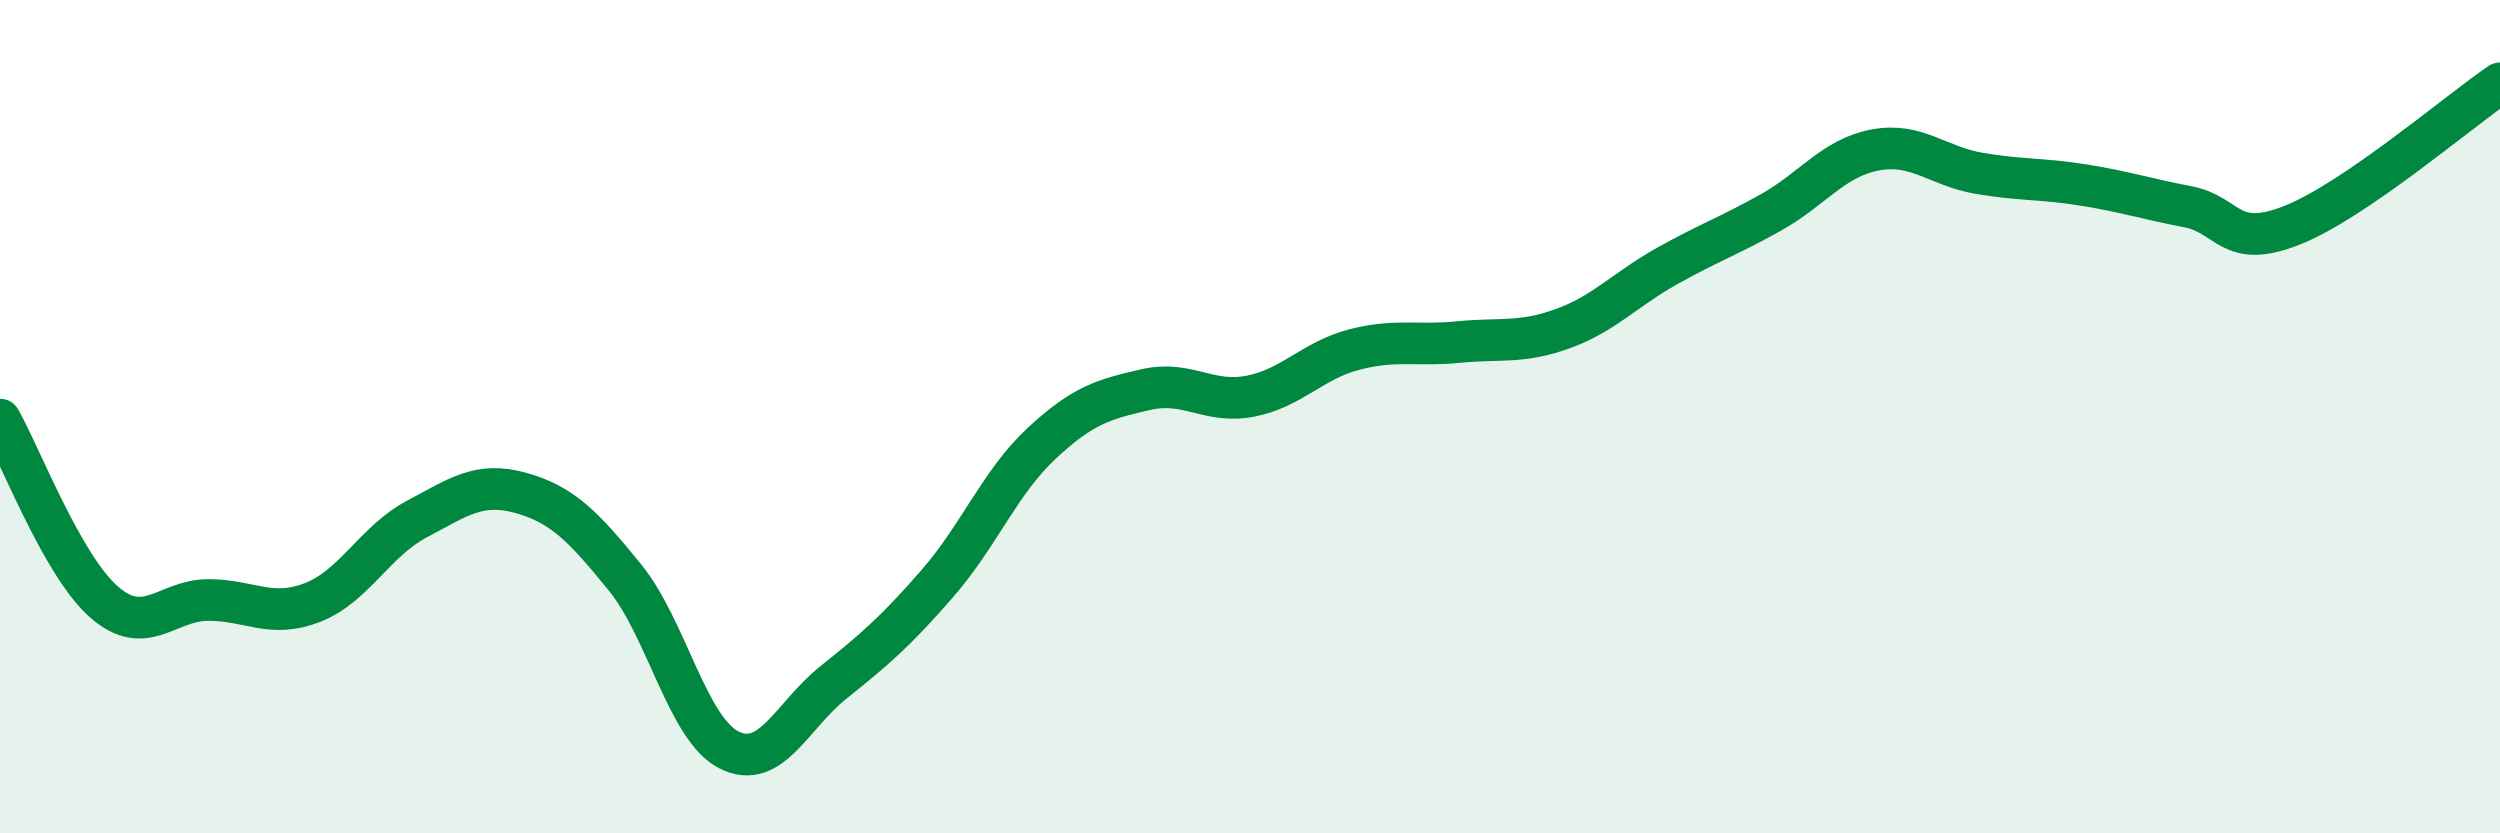
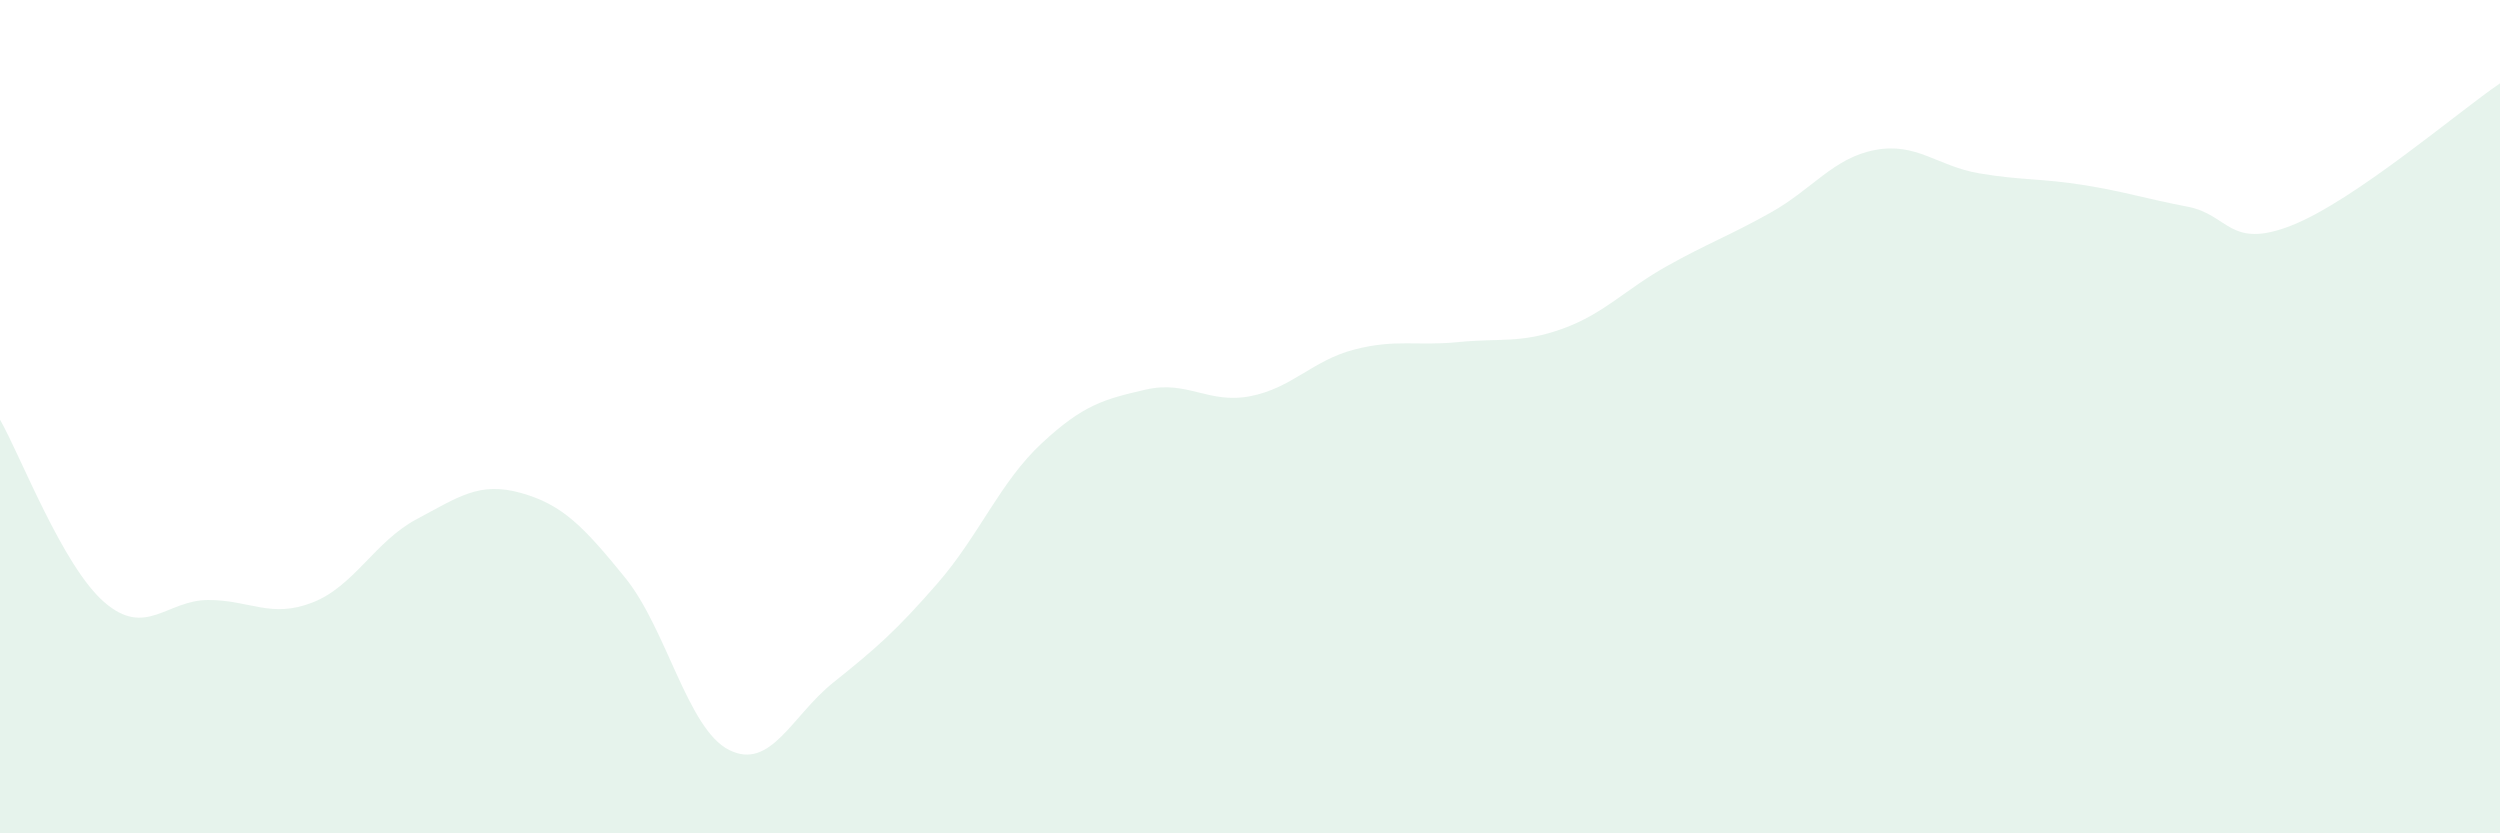
<svg xmlns="http://www.w3.org/2000/svg" width="60" height="20" viewBox="0 0 60 20">
  <path d="M 0,10.07 C 0.5,10.95 1.5,13.58 2.5,14.45 C 3.5,15.32 4,14.4 5,14.4 C 6,14.4 6.5,14.85 7.5,14.46 C 8.5,14.07 9,12.99 10,12.46 C 11,11.93 11.5,11.55 12.5,11.83 C 13.5,12.11 14,12.63 15,13.86 C 16,15.09 16.5,17.5 17.5,18 C 18.5,18.5 19,17.18 20,16.38 C 21,15.58 21.5,15.15 22.5,14 C 23.5,12.85 24,11.57 25,10.64 C 26,9.71 26.5,9.58 27.5,9.35 C 28.5,9.12 29,9.7 30,9.51 C 31,9.32 31.5,8.65 32.5,8.39 C 33.5,8.13 34,8.31 35,8.21 C 36,8.11 36.5,8.25 37.5,7.89 C 38.5,7.53 39,6.95 40,6.39 C 41,5.83 41.5,5.66 42.5,5.1 C 43.5,4.54 44,3.79 45,3.6 C 46,3.41 46.5,3.99 47.5,4.16 C 48.5,4.33 49,4.28 50,4.44 C 51,4.6 51.5,4.77 52.5,4.96 C 53.5,5.15 53.5,6 55,5.41 C 56.5,4.82 59,2.68 60,2L60 20L0 20Z" fill="#008740" opacity="0.1" stroke-linecap="round" stroke-linejoin="round" />
-   <path d="M 0,10.07 C 0.5,10.95 1.5,13.58 2.5,14.45 C 3.5,15.32 4,14.4 5,14.4 C 6,14.4 6.5,14.85 7.5,14.46 C 8.5,14.07 9,12.99 10,12.46 C 11,11.93 11.5,11.55 12.5,11.83 C 13.5,12.11 14,12.63 15,13.86 C 16,15.09 16.5,17.5 17.5,18 C 18.5,18.5 19,17.18 20,16.38 C 21,15.58 21.5,15.15 22.5,14 C 23.5,12.85 24,11.57 25,10.64 C 26,9.71 26.5,9.58 27.5,9.35 C 28.5,9.12 29,9.7 30,9.51 C 31,9.32 31.5,8.65 32.5,8.39 C 33.5,8.13 34,8.31 35,8.21 C 36,8.11 36.5,8.25 37.5,7.89 C 38.5,7.53 39,6.95 40,6.39 C 41,5.83 41.5,5.66 42.5,5.1 C 43.5,4.54 44,3.79 45,3.6 C 46,3.41 46.5,3.99 47.5,4.16 C 48.5,4.33 49,4.28 50,4.44 C 51,4.6 51.5,4.77 52.5,4.96 C 53.5,5.15 53.5,6 55,5.41 C 56.5,4.82 59,2.68 60,2" stroke="#008740" stroke-width="1" fill="none" stroke-linecap="round" stroke-linejoin="round" />
</svg>